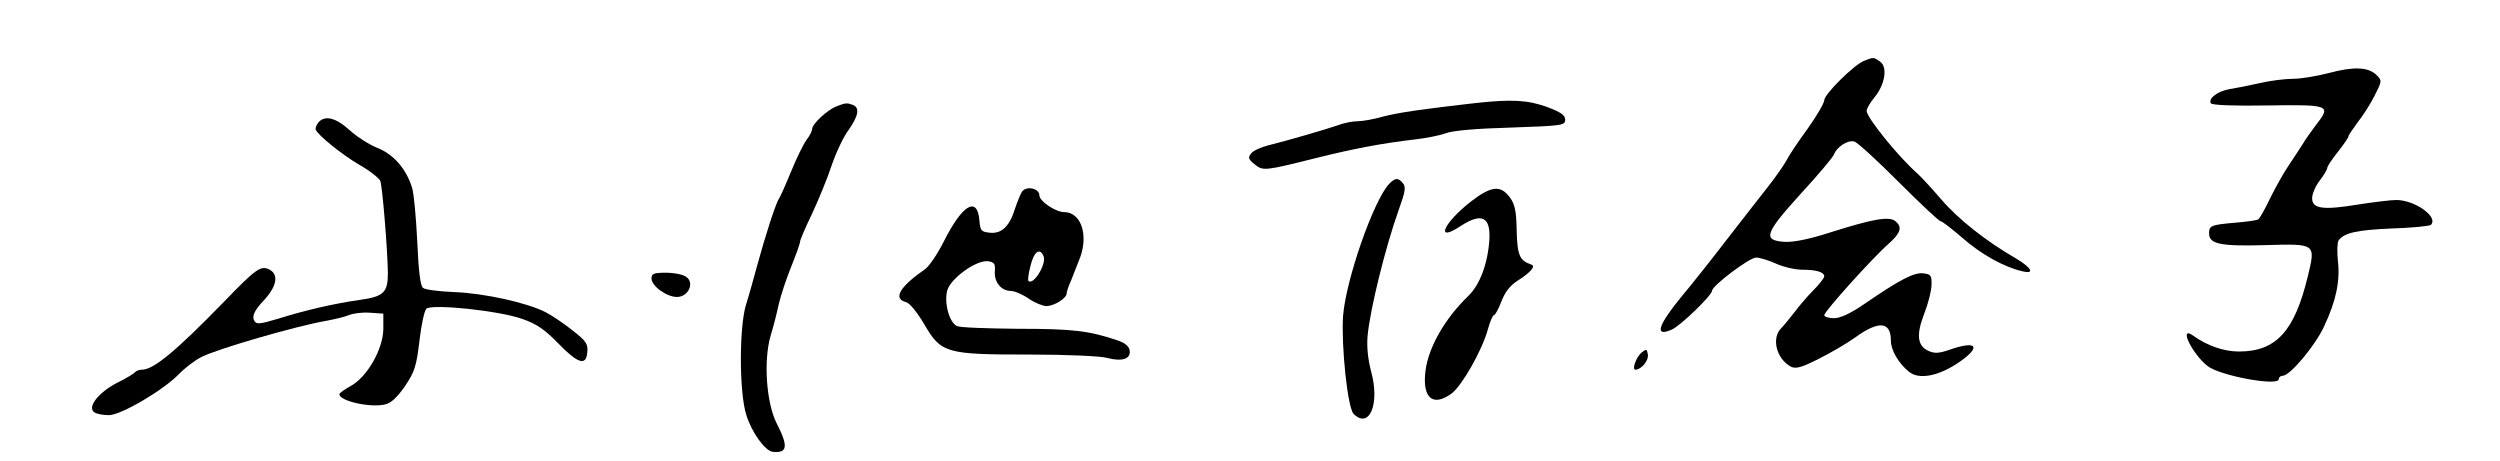
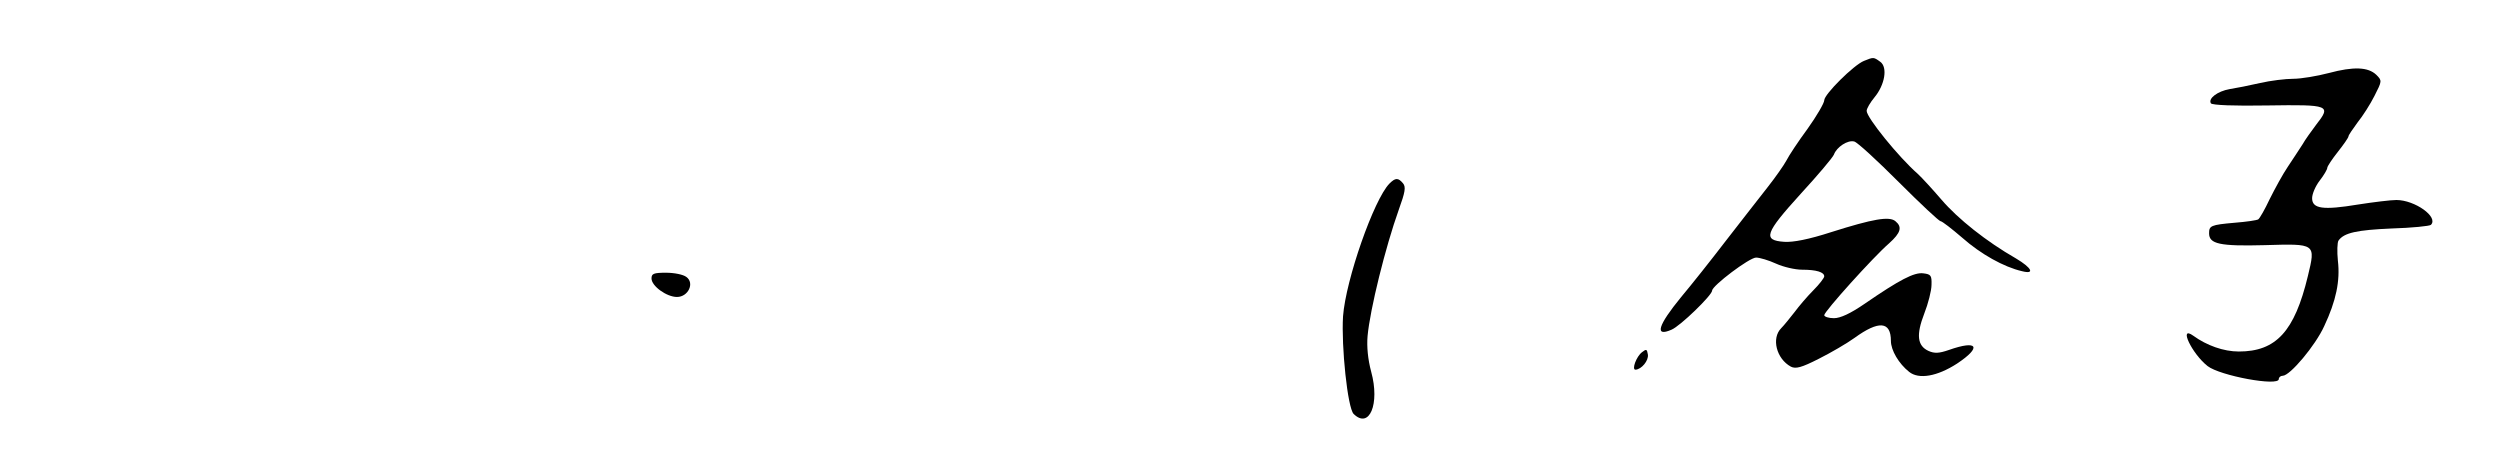
<svg xmlns="http://www.w3.org/2000/svg" version="1.0" width="825pt" height="152pt" viewBox="0 0 825 152" preserveAspectRatio="xMidYMid meet">
  <g transform="translate(0,152) scale(0.1,-0.1)" fill="#000000" stroke="none">
    <path d="M6151 1319 c-33 -13 -131 -110 -131 -130 0 -9 -25 -52 -55 -94 -31 -42 -62 -89 -70 -105 -8 -15 -36 -55 -62 -88 -27 -34 -88 -113 -138 -177 -49 -64 -115 -147 -147 -185 -77 -94 -89 -133 -32 -108 29 12 134 114 134 129 0 16 123 109 145 109 12 0 42 -9 66 -20 24 -11 63 -20 86 -20 47 0 73 -8 73 -22 0 -5 -16 -26 -36 -46 -20 -20 -48 -53 -62 -72 -15 -19 -34 -43 -44 -53 -33 -33 -16 -101 32 -127 16 -8 35 -3 92 26 40 20 93 51 118 69 80 58 120 55 120 -10 0 -31 26 -75 60 -102 32 -26 93 -15 158 27 83 55 69 79 -27 45 -32 -11 -47 -12 -67 -3 -37 17 -41 53 -14 123 13 33 24 76 24 95 1 31 -2 35 -27 38 -30 4 -78 -21 -193 -100 -48 -33 -81 -48 -102 -48 -18 0 -32 5 -32 10 0 12 162 192 214 237 39 35 44 54 21 73 -20 17 -73 8 -212 -36 -74 -24 -126 -34 -155 -32 -72 5 -64 28 54 158 57 62 106 120 110 130 9 25 46 49 67 43 10 -2 76 -63 147 -134 71 -71 133 -129 138 -129 5 0 37 -25 72 -55 60 -53 136 -96 197 -110 43 -11 32 11 -20 42 -98 56 -192 131 -246 194 -30 35 -65 73 -78 85 -64 56 -169 186 -169 208 0 8 12 28 26 45 34 41 44 99 19 117 -22 16 -22 16 -54 3z" />
    <path d="M7685 1279 c-38 -10 -91 -19 -117 -19 -26 0 -75 -6 -110 -14 -35 -8 -80 -17 -100 -20 -40 -7 -72 -31 -62 -47 4 -6 77 -9 187 -7 205 3 211 1 160 -64 -15 -20 -36 -49 -45 -65 -10 -15 -31 -48 -48 -73 -17 -25 -43 -73 -60 -107 -16 -34 -33 -64 -38 -67 -5 -3 -39 -8 -77 -11 -80 -7 -85 -10 -85 -35 0 -35 35 -43 183 -39 170 5 169 6 143 -102 -44 -183 -105 -249 -228 -249 -50 0 -106 20 -150 52 -50 36 -5 -59 47 -100 41 -32 235 -68 235 -43 0 6 6 11 13 11 24 0 108 100 137 164 39 83 53 149 45 216 -3 30 -2 60 2 66 18 26 61 35 175 40 67 2 126 8 130 12 26 26 -53 82 -114 82 -18 0 -76 -7 -127 -15 -115 -19 -151 -14 -151 21 0 14 11 40 25 58 14 18 25 37 25 42 0 5 16 29 35 53 19 24 35 47 35 51 0 4 14 24 30 46 17 21 42 60 56 88 25 49 25 50 6 69 -27 26 -75 28 -157 6z" />
-     <path d="M4870 1180 c-170 -19 -259 -32 -307 -45 -28 -8 -65 -15 -82 -15 -17 0 -48 -6 -68 -14 -41 -14 -161 -49 -229 -66 -23 -6 -48 -17 -55 -26 -11 -14 -10 -19 11 -36 28 -23 33 -22 205 21 125 31 215 48 325 61 36 4 81 13 100 20 22 9 104 16 215 19 171 6 180 7 180 26 0 15 -14 25 -60 42 -63 23 -117 26 -235 13z" />
-     <path d="M2760 1169 c-30 -12 -80 -58 -80 -75 0 -6 -8 -22 -18 -35 -10 -13 -33 -60 -51 -104 -18 -44 -36 -84 -40 -90 -10 -13 -45 -121 -72 -220 -12 -44 -28 -102 -37 -130 -23 -73 -23 -292 1 -365 18 -58 62 -118 87 -121 49 -5 52 18 13 94 -34 67 -44 206 -20 289 9 29 21 76 27 105 7 29 25 84 41 123 16 40 29 76 29 82 0 5 17 46 39 91 21 45 51 117 65 160 15 44 40 97 57 119 32 46 37 73 13 82 -19 7 -23 7 -54 -5z" />
-     <path d="M1050 1115 c-6 -8 -10 -18 -8 -23 7 -18 86 -82 144 -116 34 -19 65 -44 69 -53 7 -19 24 -227 25 -304 0 -65 -14 -78 -95 -89 -83 -12 -175 -33 -268 -62 -57 -17 -70 -19 -77 -8 -10 15 -1 35 28 66 45 47 53 87 22 104 -29 15 -44 5 -151 -106 -160 -164 -232 -224 -271 -224 -9 0 -19 -4 -22 -8 -3 -4 -30 -21 -61 -36 -61 -32 -99 -81 -73 -97 7 -5 28 -9 47 -9 40 0 178 81 231 135 19 20 53 46 75 57 53 27 312 102 410 119 27 5 62 13 76 19 14 6 46 10 70 8 l44 -3 0 -51 c-1 -67 -54 -159 -108 -188 -20 -11 -37 -23 -37 -27 0 -22 100 -45 149 -34 21 4 40 22 67 60 32 48 38 65 48 149 6 52 16 100 23 107 17 17 241 -6 318 -34 46 -16 73 -35 115 -78 67 -69 94 -78 98 -32 3 28 -3 37 -49 73 -29 23 -69 50 -89 60 -61 31 -200 62 -299 66 -51 2 -99 8 -105 14 -9 6 -15 58 -19 152 -4 79 -11 159 -17 178 -19 62 -61 111 -115 132 -27 11 -68 37 -92 59 -45 41 -82 50 -103 24z" />
    <path d="M4585 914 c-51 -52 -144 -317 -153 -438 -6 -99 15 -302 35 -322 52 -51 87 33 58 139 -11 41 -15 83 -12 118 8 88 59 294 103 417 21 58 24 75 14 87 -16 19 -25 19 -45 -1z" />
-     <path d="M3373 888 c-5 -7 -15 -32 -23 -55 -18 -60 -45 -85 -83 -81 -29 3 -32 6 -35 41 -7 81 -56 52 -117 -69 -21 -42 -49 -83 -62 -92 -85 -59 -107 -98 -63 -109 12 -3 37 -34 60 -73 56 -96 71 -100 349 -100 120 0 233 -5 254 -11 49 -13 79 -4 75 24 -2 14 -15 25 -38 33 -97 33 -151 39 -330 39 -102 1 -193 4 -202 9 -26 12 -43 78 -32 118 12 40 95 100 134 96 21 -3 25 -8 23 -33 -3 -35 21 -65 52 -65 12 0 39 -11 59 -25 20 -14 47 -25 59 -25 26 0 67 26 67 42 0 5 6 24 14 41 7 18 21 53 31 79 27 76 1 148 -53 148 -28 0 -82 36 -82 55 0 23 -42 33 -57 13z m71 -214 c10 -25 -34 -97 -50 -81 -3 2 0 25 7 51 11 46 31 60 43 30z" />
-     <path d="M4854 855 c-91 -71 -120 -138 -34 -81 69 45 99 31 95 -44 -5 -79 -31 -149 -69 -186 -79 -76 -133 -172 -142 -249 -11 -89 25 -119 87 -73 34 26 100 142 119 211 7 26 16 47 20 47 4 0 15 20 25 46 12 31 28 52 55 69 42 27 59 47 43 52 -38 13 -46 30 -48 112 -1 64 -6 87 -22 109 -31 42 -61 39 -129 -13z" />
    <path d="M2150 601 c0 -25 50 -61 84 -61 37 0 59 46 31 66 -10 8 -40 14 -67 14 -41 0 -48 -3 -48 -19z" />
-     <path d="M5419 358 c-19 -14 -35 -58 -22 -58 20 1 44 30 41 50 -3 18 -5 19 -19 8z" />
+     <path d="M5419 358 c-19 -14 -35 -58 -22 -58 20 1 44 30 41 50 -3 18 -5 19 -19 8" />
  </g>
</svg>